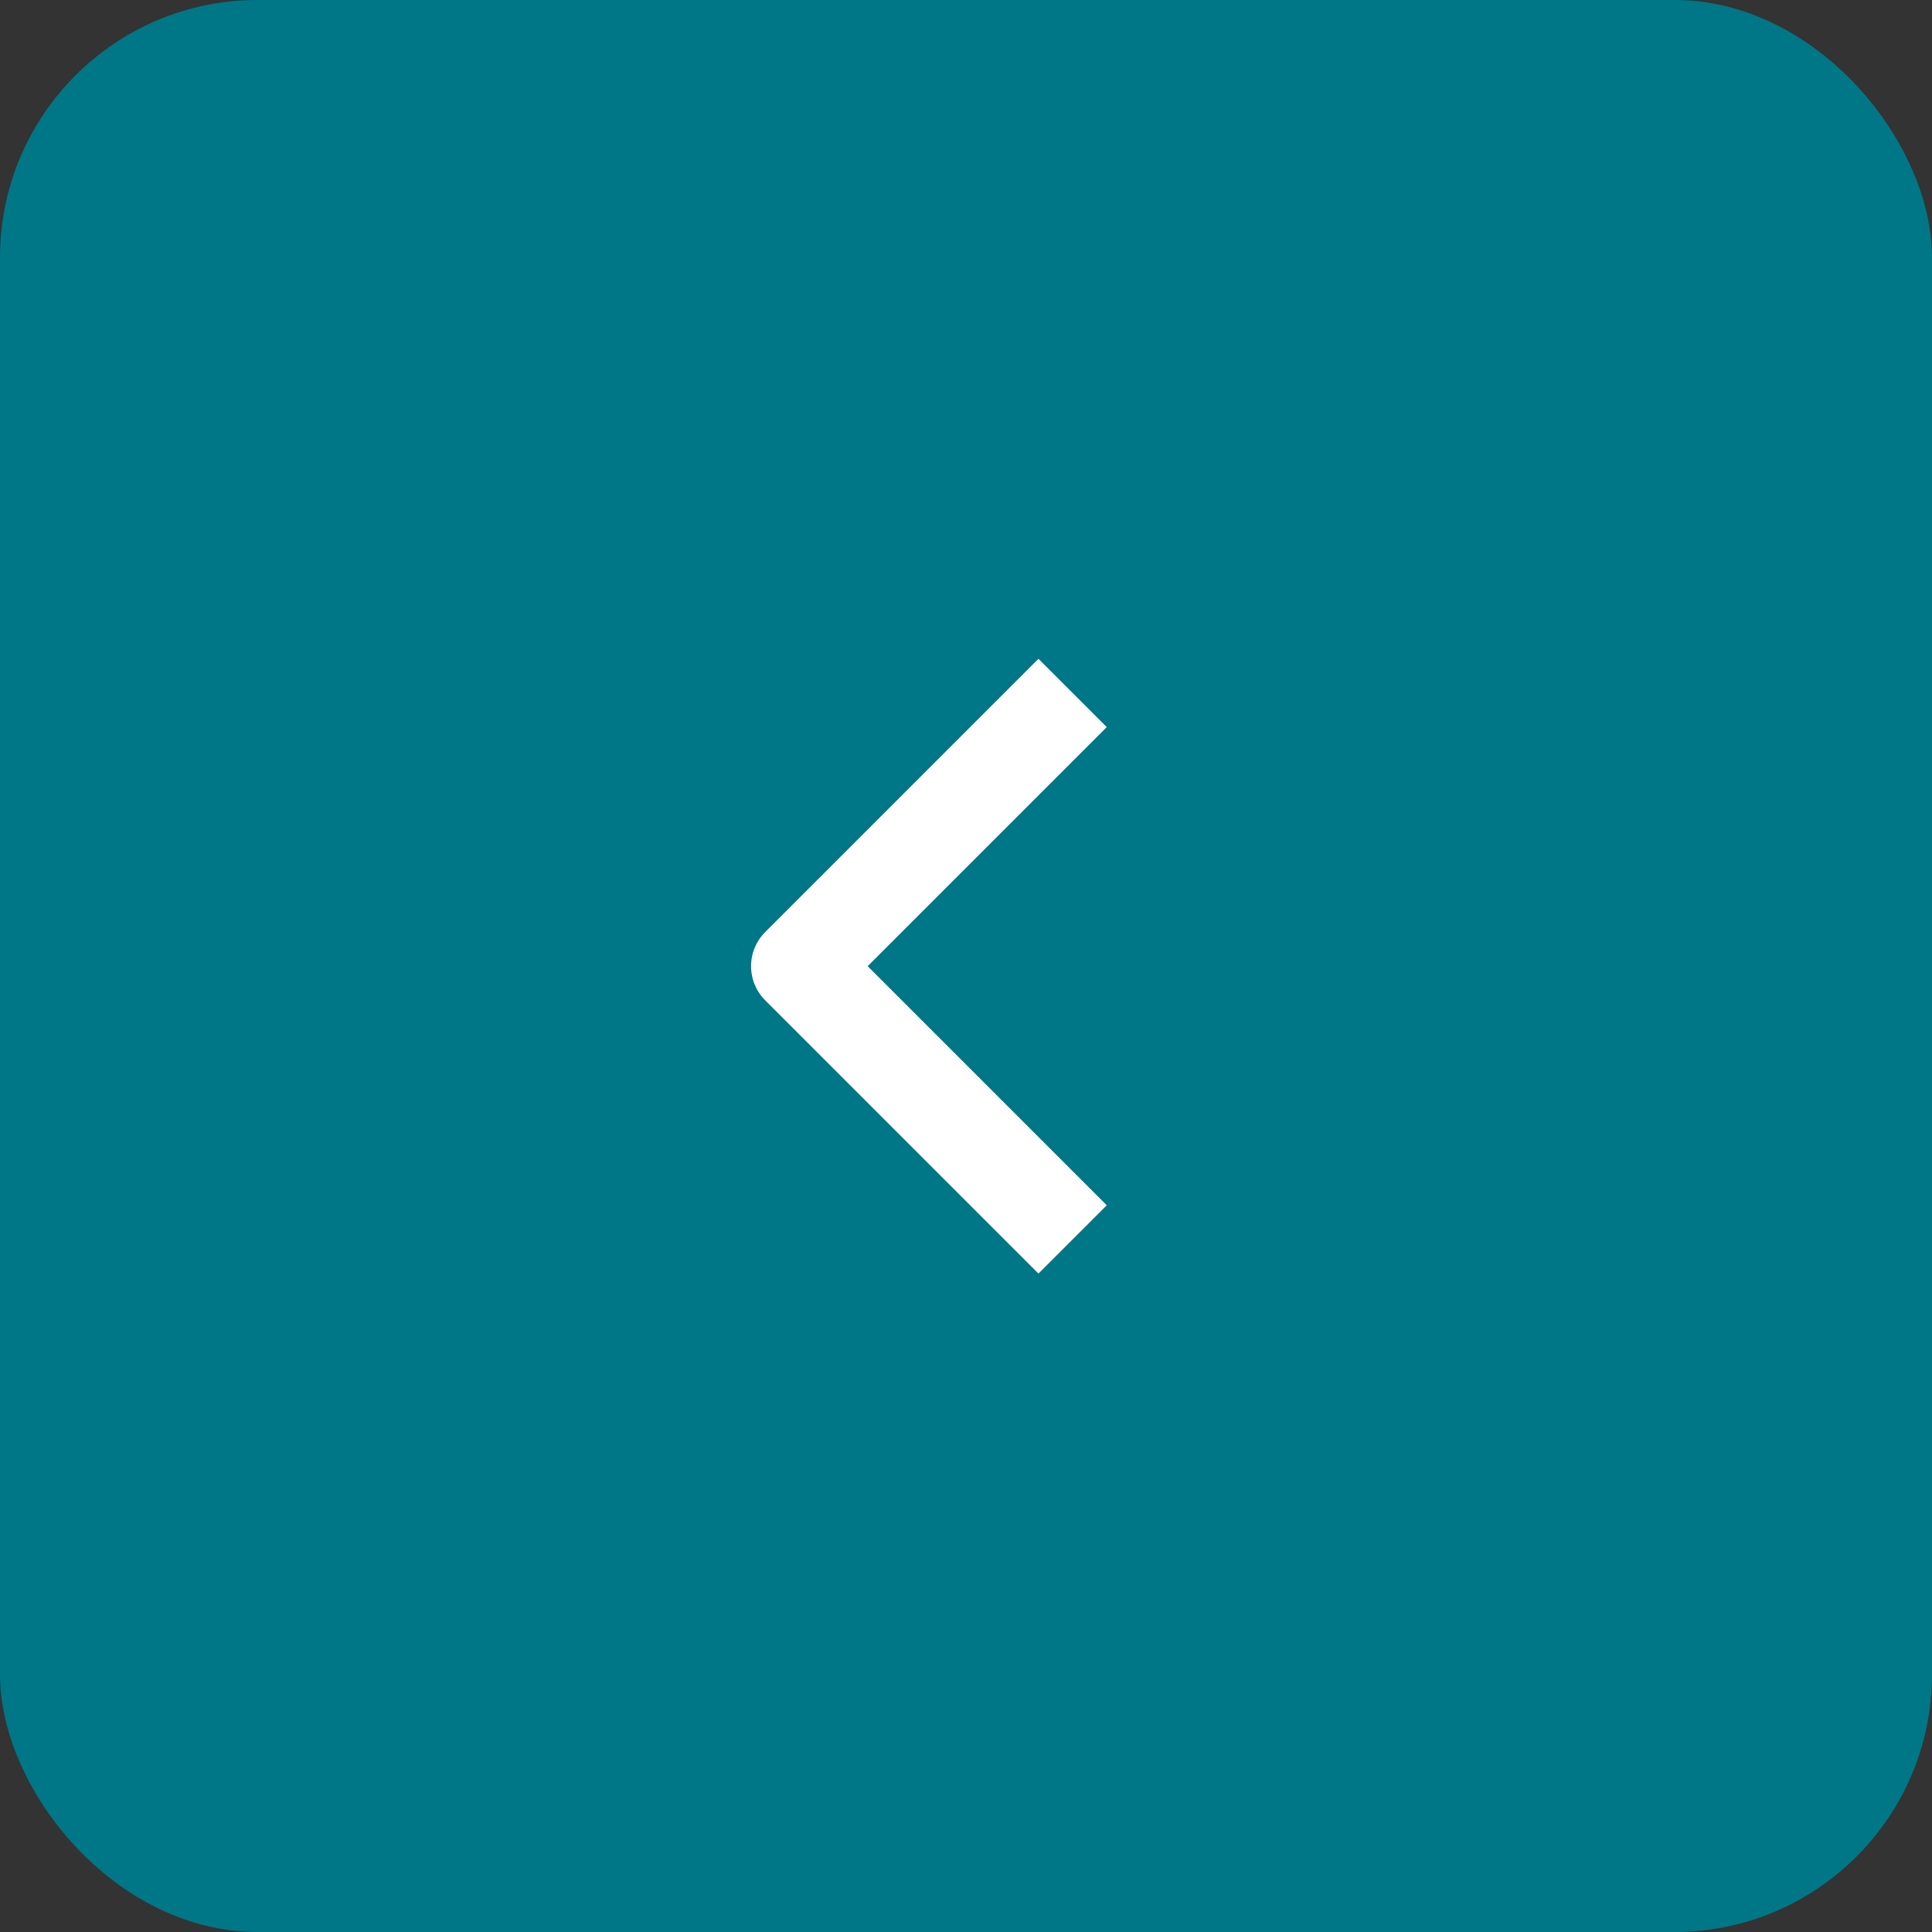
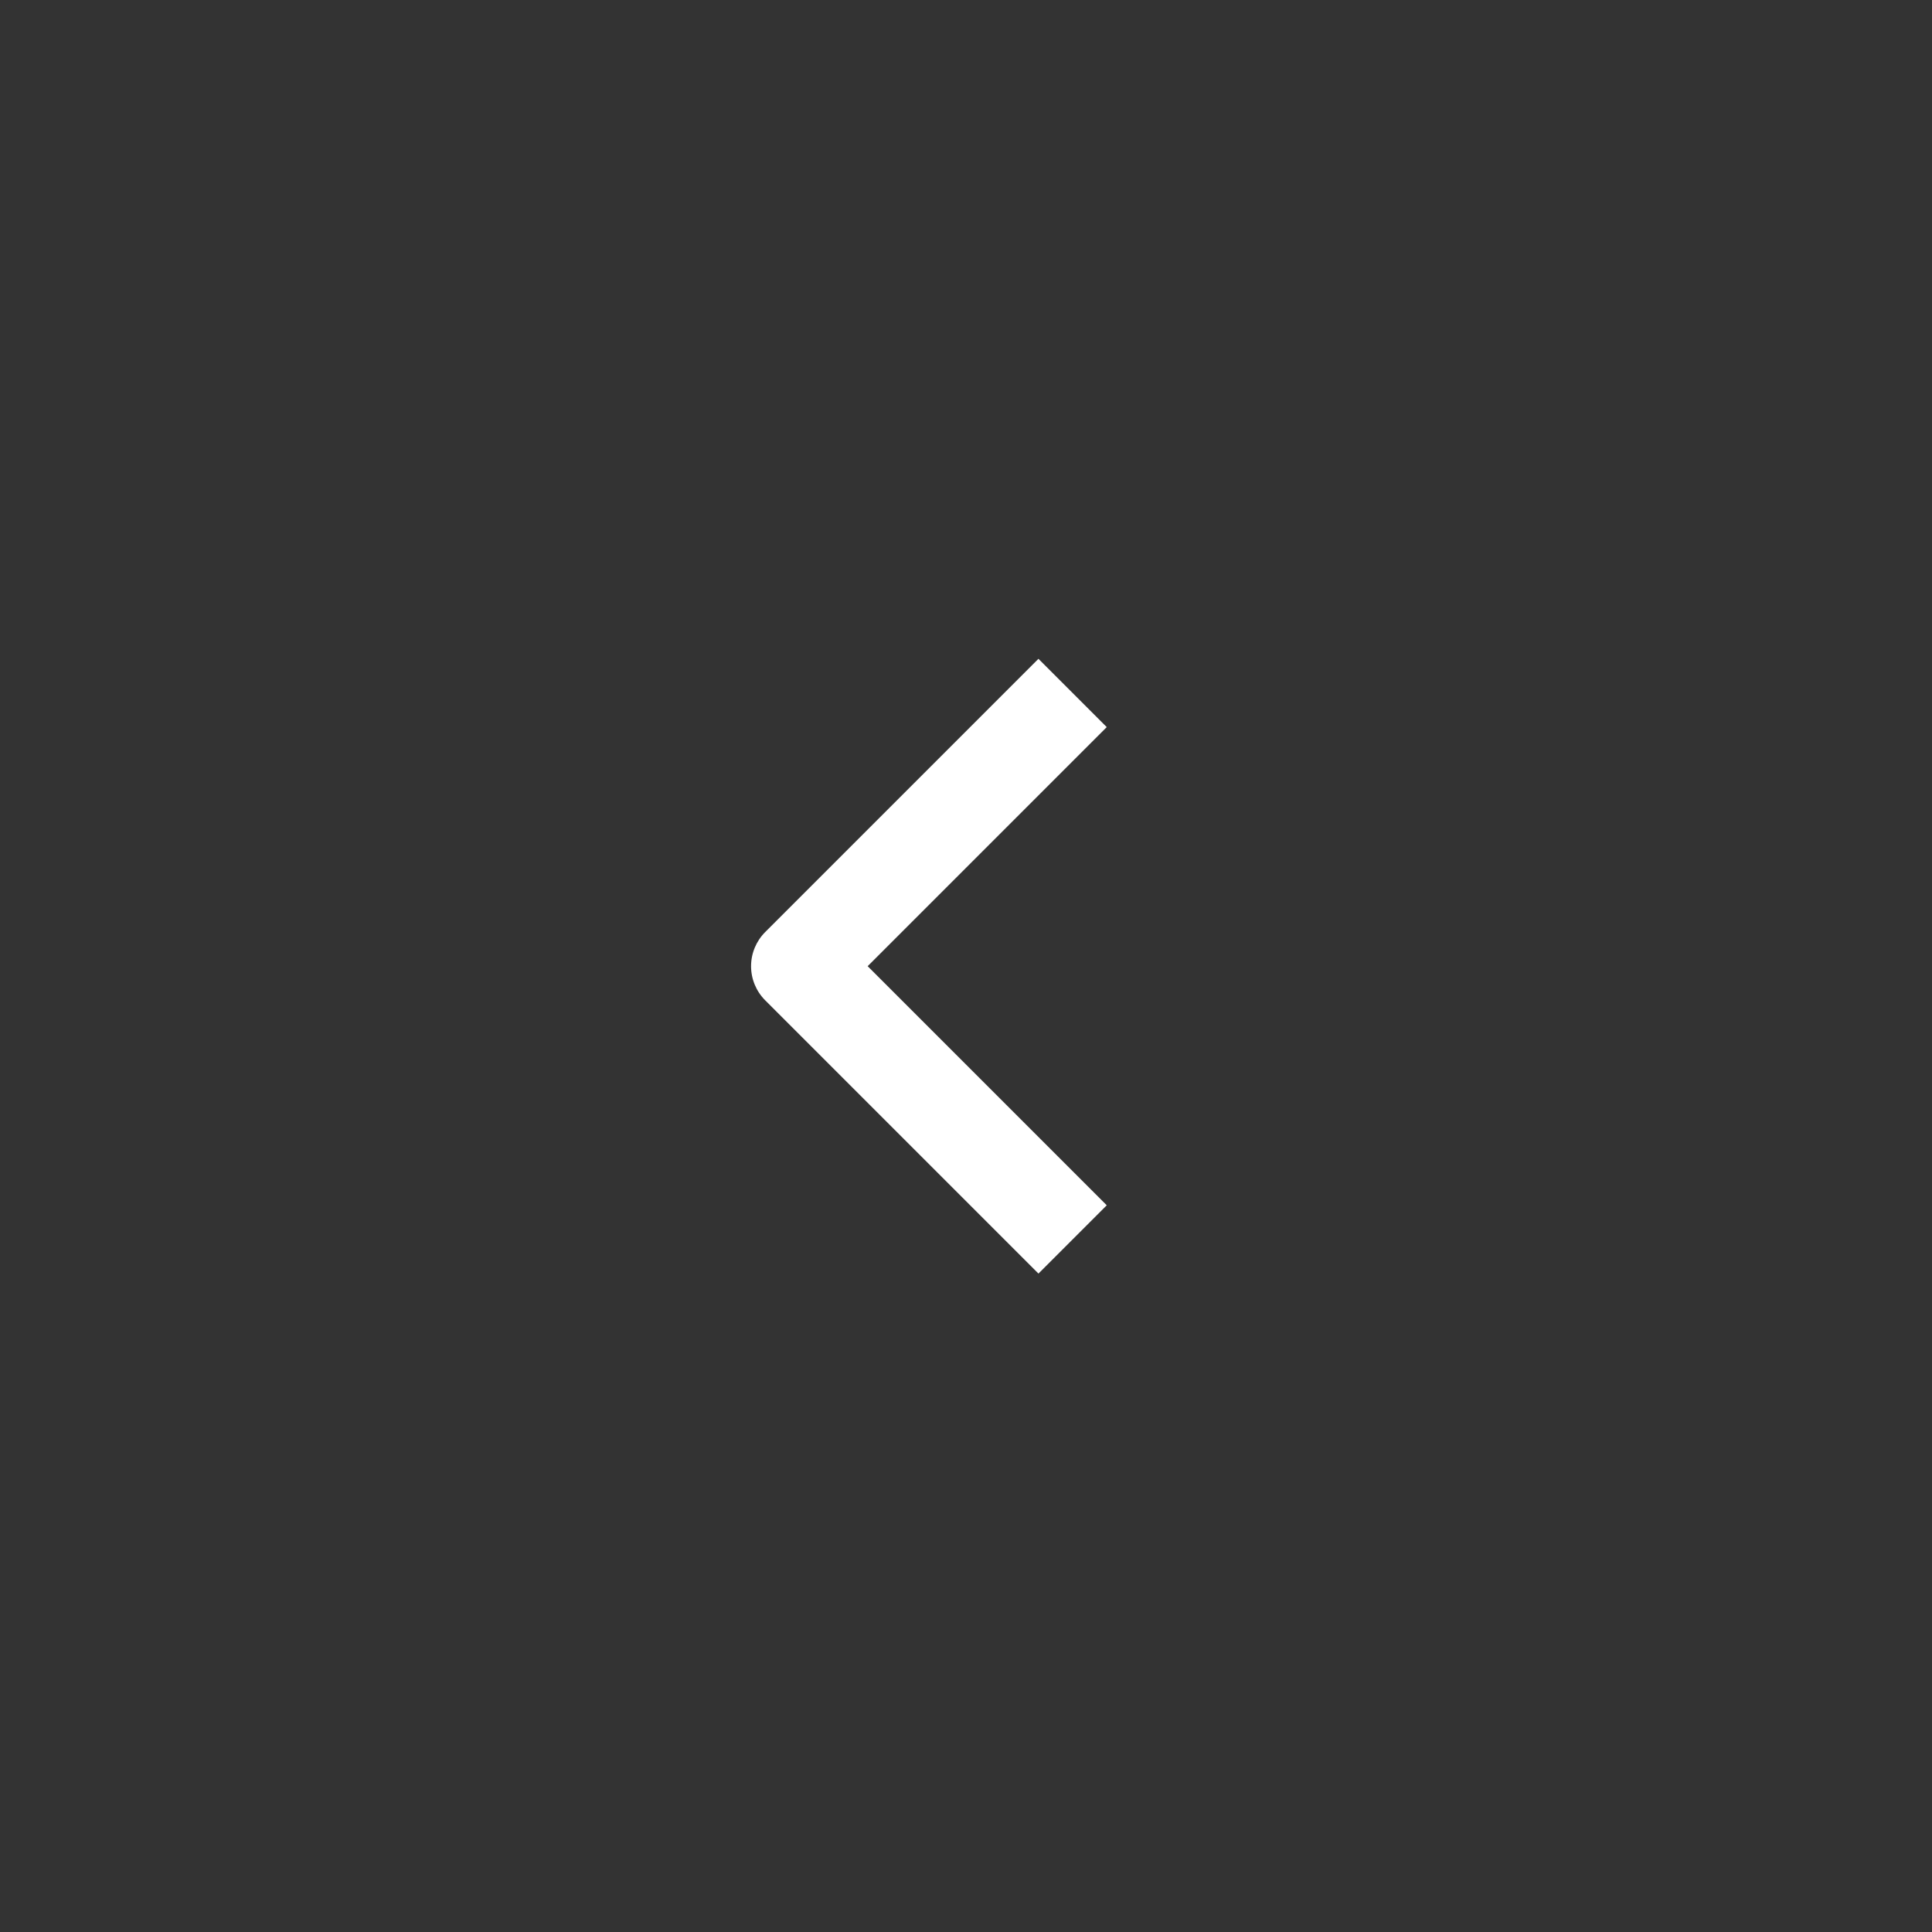
<svg xmlns="http://www.w3.org/2000/svg" width="60" height="60" viewBox="0 0 60 60" fill="none">
  <rect x="0" y="0" width="60" height="60" fill="#333333" stroke="none" />
-   <rect width="60" height="60" rx="8" fill="#007787" />
  <path fill-rule="evenodd" clip-rule="evenodd" d="M23.765 31.067L32.25 39.552L34.371 37.431L26.946 30.006L34.371 22.581L32.25 20.46L23.765 28.945C23.483 29.227 23.325 29.608 23.325 30.006C23.325 30.404 23.483 30.785 23.765 31.067Z" fill="white" />
</svg>